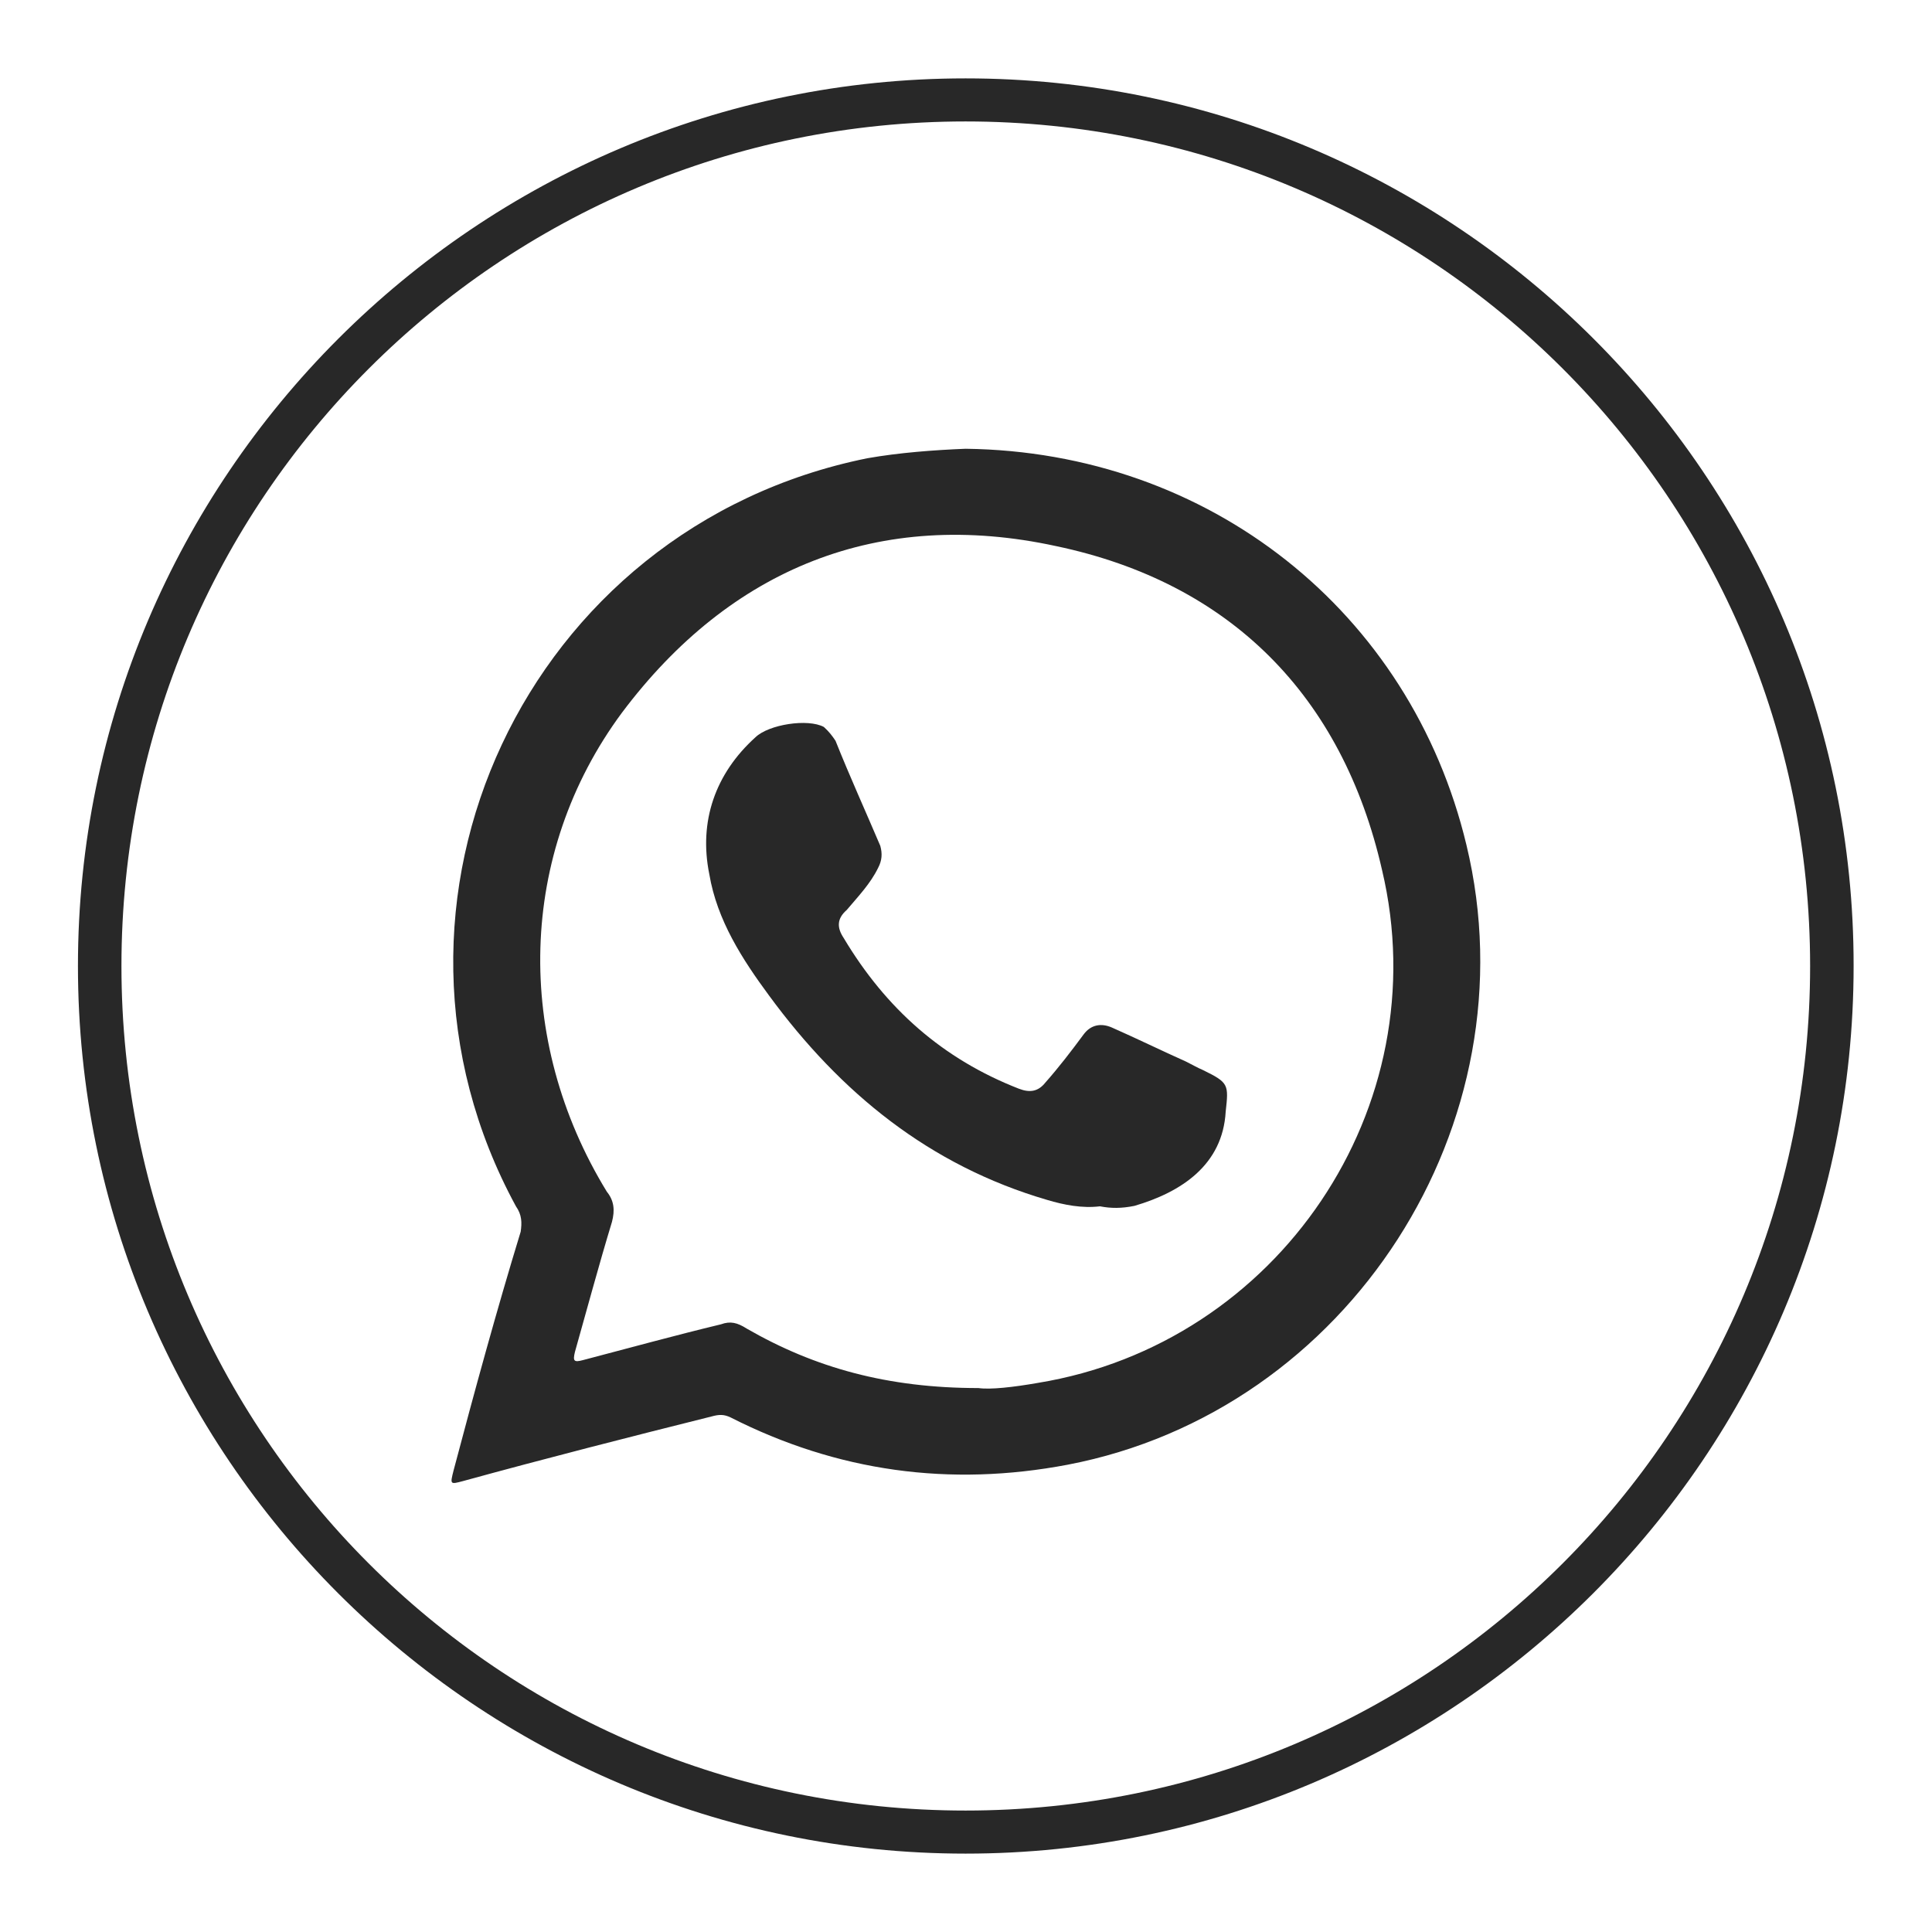
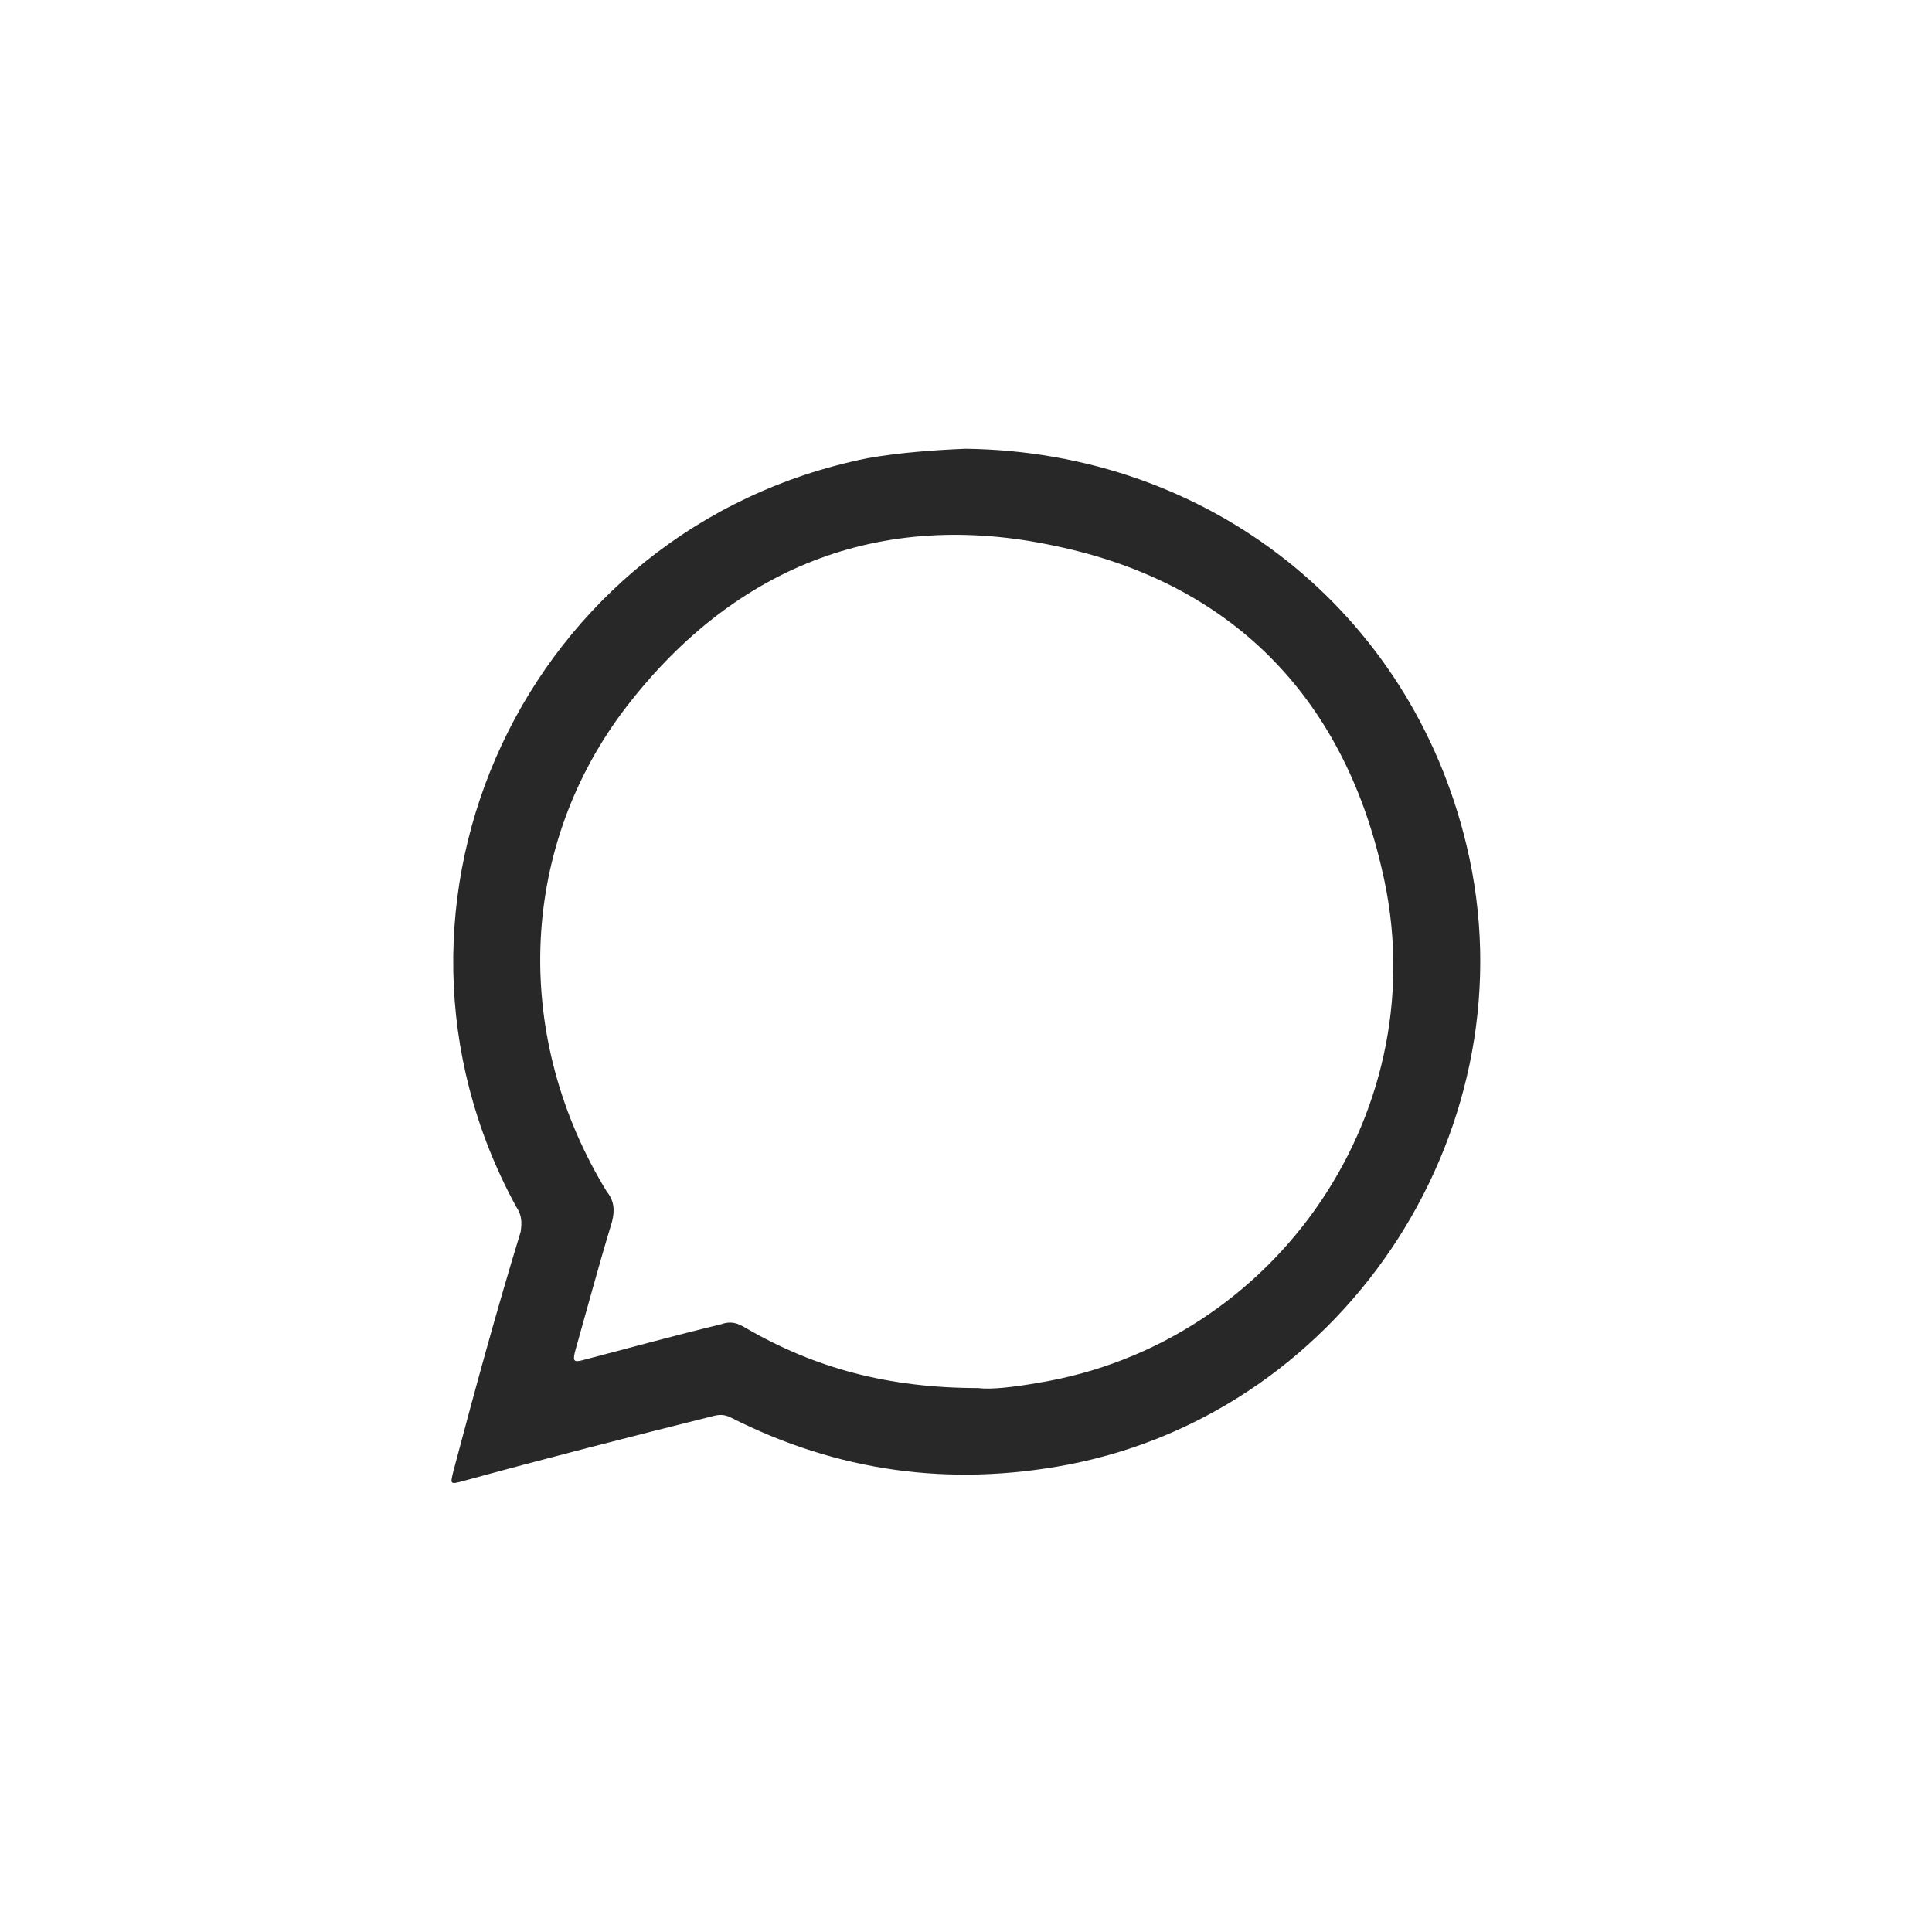
<svg xmlns="http://www.w3.org/2000/svg" version="1.1" id="Layer_1" x="0px" y="0px" viewBox="0 0 4.486 4.486" style="enable-background:new 0 0 4.486 4.486;" xml:space="preserve">
  <g>
    <g>
-       <path style="fill:#282828;" d="M2.242,0.282c1.083,0,1.961,0.877,1.961,1.961S3.325,4.204,2.242,4.204    c-1.083,0-1.96-0.877-1.96-1.961S1.16,0.282,2.242,0.282 M2.242,0.182c-1.136,0-2.061,0.925-2.061,2.061    c0,1.137,0.925,2.061,2.061,2.061c1.137,0,2.062-0.925,2.062-2.061C4.305,1.106,3.379,0.182,2.242,0.182L2.242,0.182z" />
-     </g>
+       </g>
    <g>
      <path style="fill-rule:evenodd;clip-rule:evenodd;fill:#282828;" d="M3.405,1.962c-0.13-0.543-0.598-0.913-1.163-0.92    C2.168,1.045,2.088,1.051,2.014,1.064c-0.792,0.16-1.199,1.033-0.816,1.737c0.014,0.02,0.014,0.038,0.011,0.059    c-0.056,0.183-0.107,0.37-0.156,0.555C1.045,3.447,1.045,3.447,1.075,3.439c0.193-0.053,0.385-0.102,0.577-0.15    C1.67,3.284,1.681,3.284,1.696,3.291c0.248,0.126,0.509,0.162,0.783,0.11C3.132,3.276,3.561,2.609,3.405,1.962z M2.41,3.211    c-0.057,0.01-0.111,0.016-0.138,0.012c-0.211,0-0.38-0.047-0.538-0.138C1.712,3.071,1.696,3.067,1.674,3.075    C1.566,3.101,1.461,3.13,1.354,3.158C1.332,3.164,1.33,3.16,1.335,3.139C1.363,3.04,1.39,2.939,1.421,2.837    c0.007-0.027,0.005-0.049-0.012-0.07C1.193,2.414,1.202,1.982,1.444,1.655c0.252-0.336,0.598-0.476,1.008-0.387    c0.405,0.085,0.665,0.348,0.757,0.752C3.34,2.572,2.967,3.12,2.41,3.211z" />
-       <path style="fill-rule:evenodd;clip-rule:evenodd;fill:#282828;" d="M2.554,2.801C2.513,2.806,2.471,2.798,2.431,2.786    c-0.273-0.08-0.479-0.248-0.645-0.474C1.724,2.228,1.665,2.137,1.647,2.03C1.622,1.907,1.661,1.796,1.754,1.712    c0.031-0.03,0.122-0.044,0.159-0.024C1.925,1.699,1.932,1.708,1.94,1.72c0.034,0.085,0.07,0.164,0.104,0.244    c0.005,0.018,0.004,0.034-0.005,0.051C2.021,2.052,1.993,2.081,1.966,2.113C1.943,2.133,1.943,2.154,1.959,2.178    c0.098,0.164,0.23,0.281,0.407,0.35c0.026,0.01,0.045,0.006,0.061-0.014C2.458,2.479,2.488,2.44,2.516,2.402    c0.017-0.023,0.041-0.027,0.066-0.016C2.641,2.412,2.698,2.44,2.754,2.465c0.016,0.008,0.026,0.014,0.04,0.02    c0.059,0.029,0.059,0.033,0.052,0.096C2.839,2.705,2.743,2.768,2.634,2.8C2.604,2.806,2.58,2.806,2.554,2.801z" />
    </g>
  </g>
</svg>